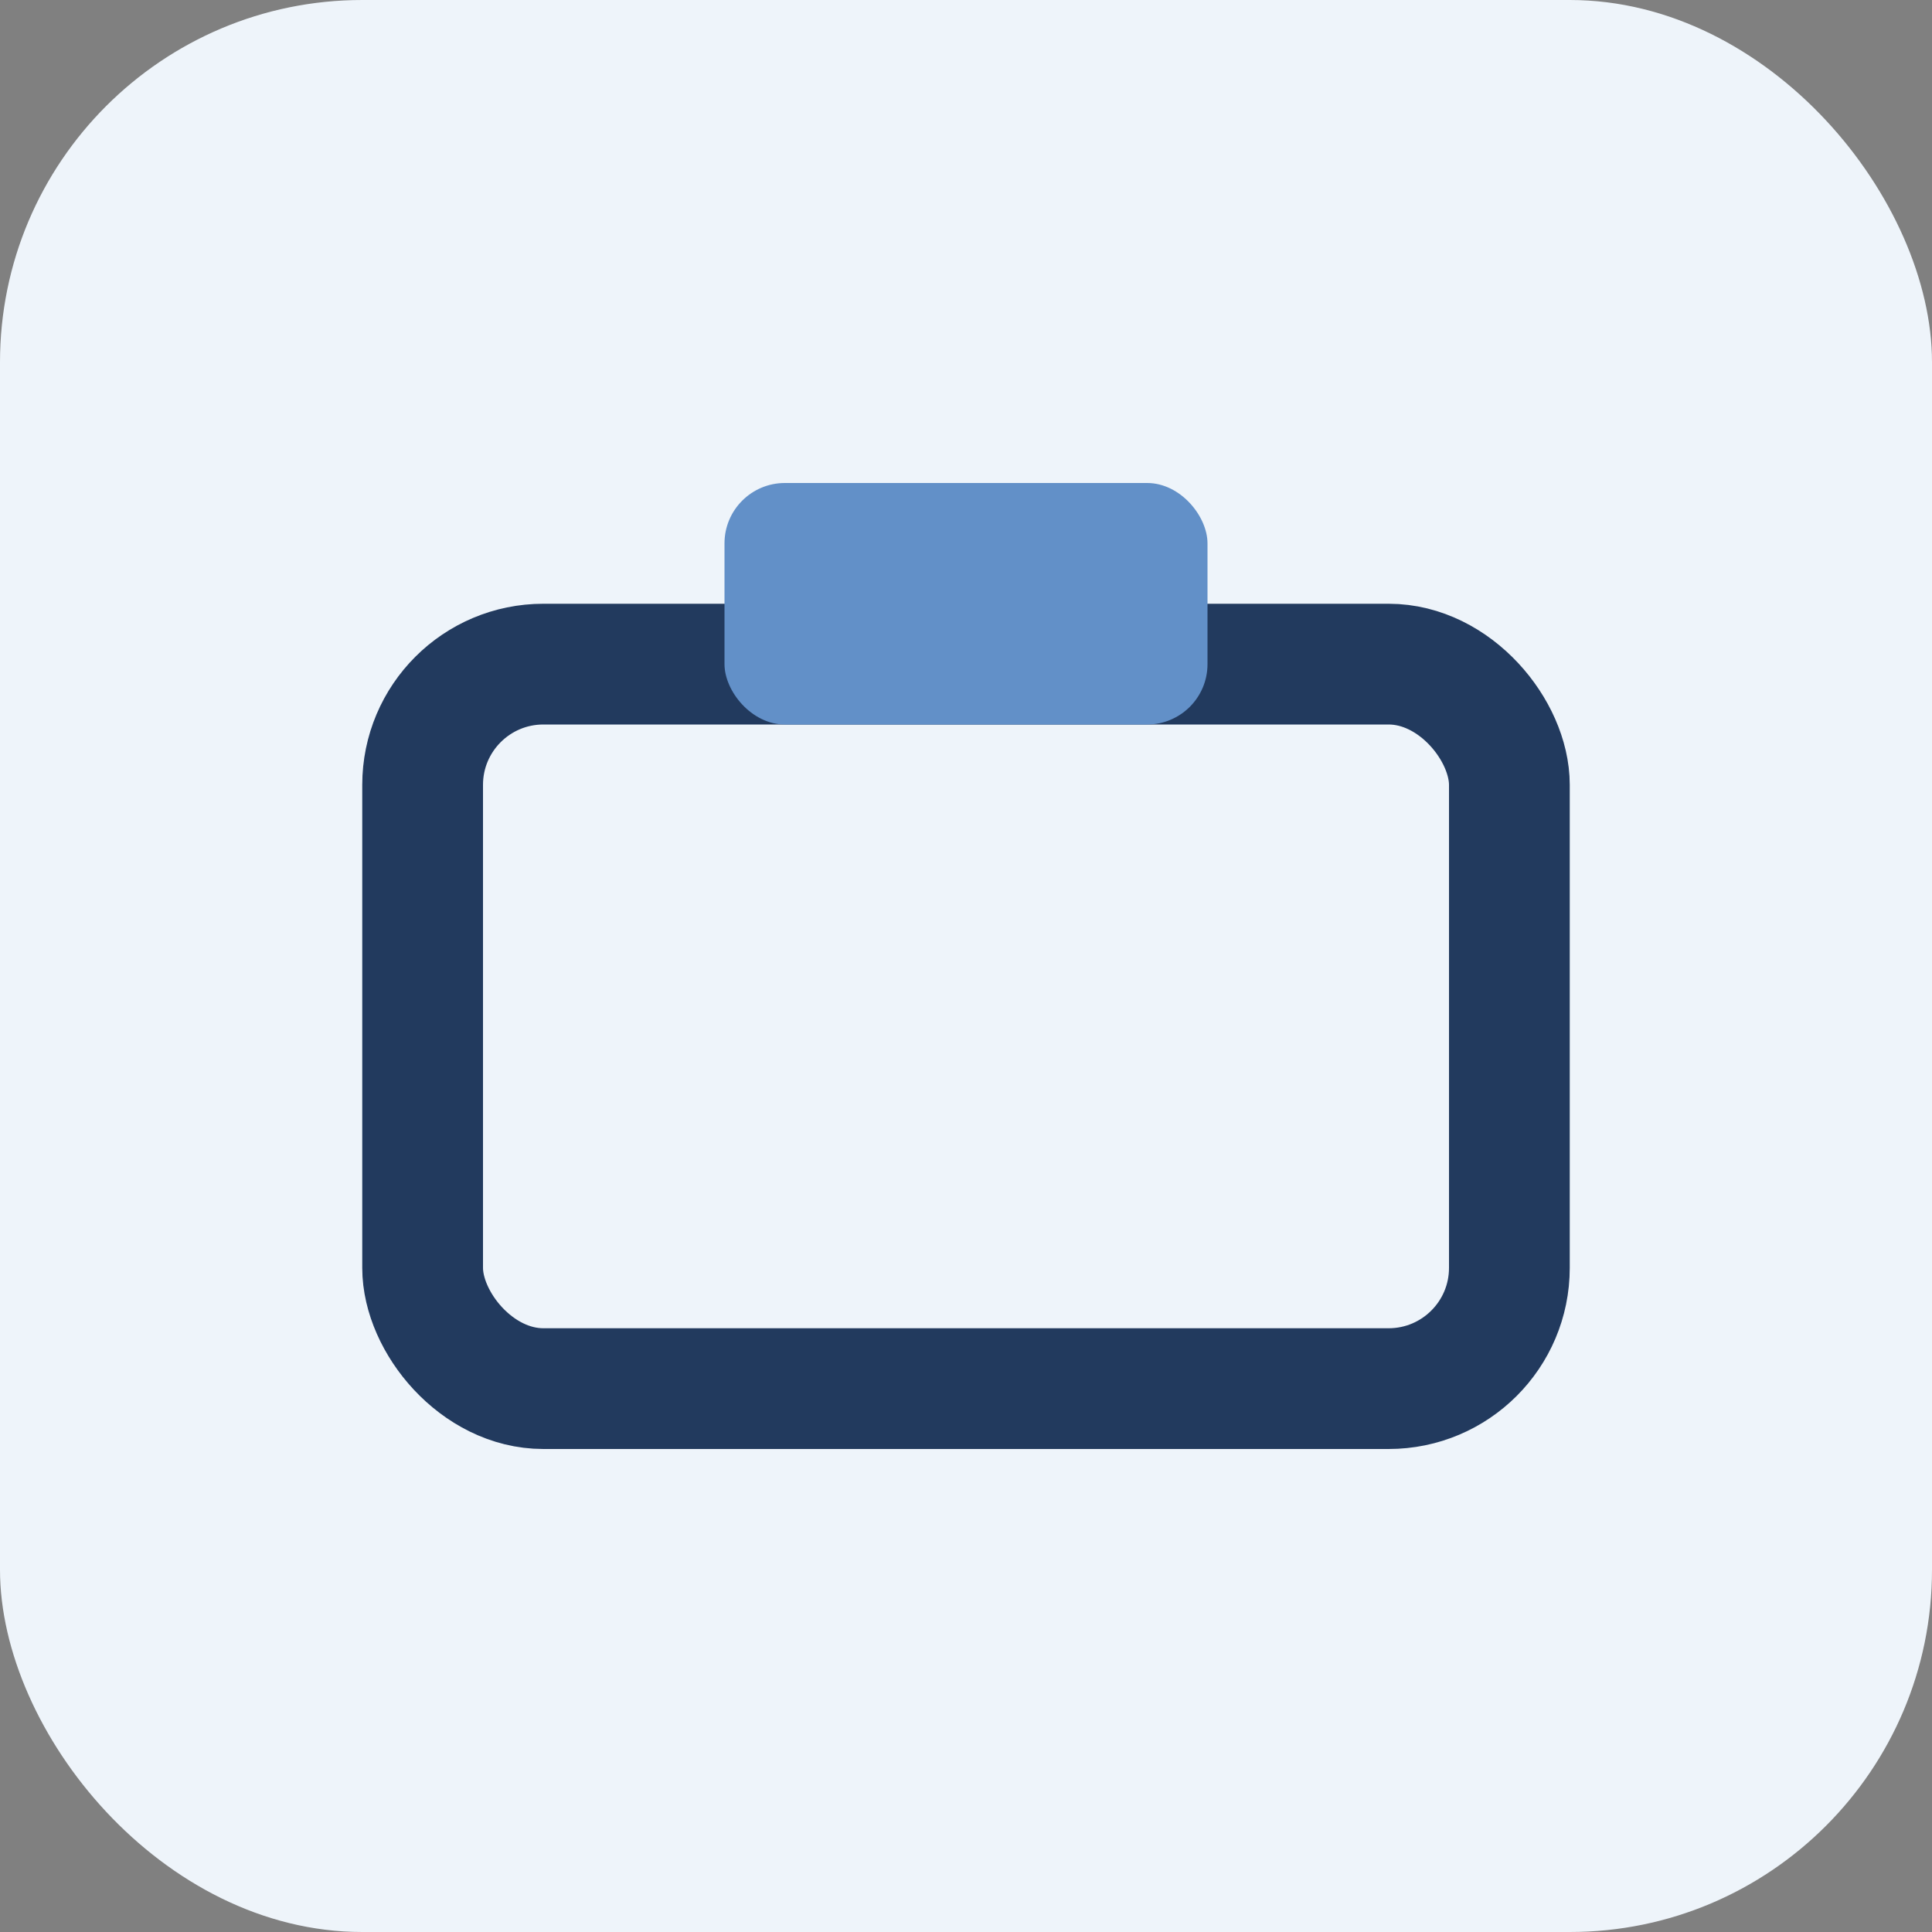
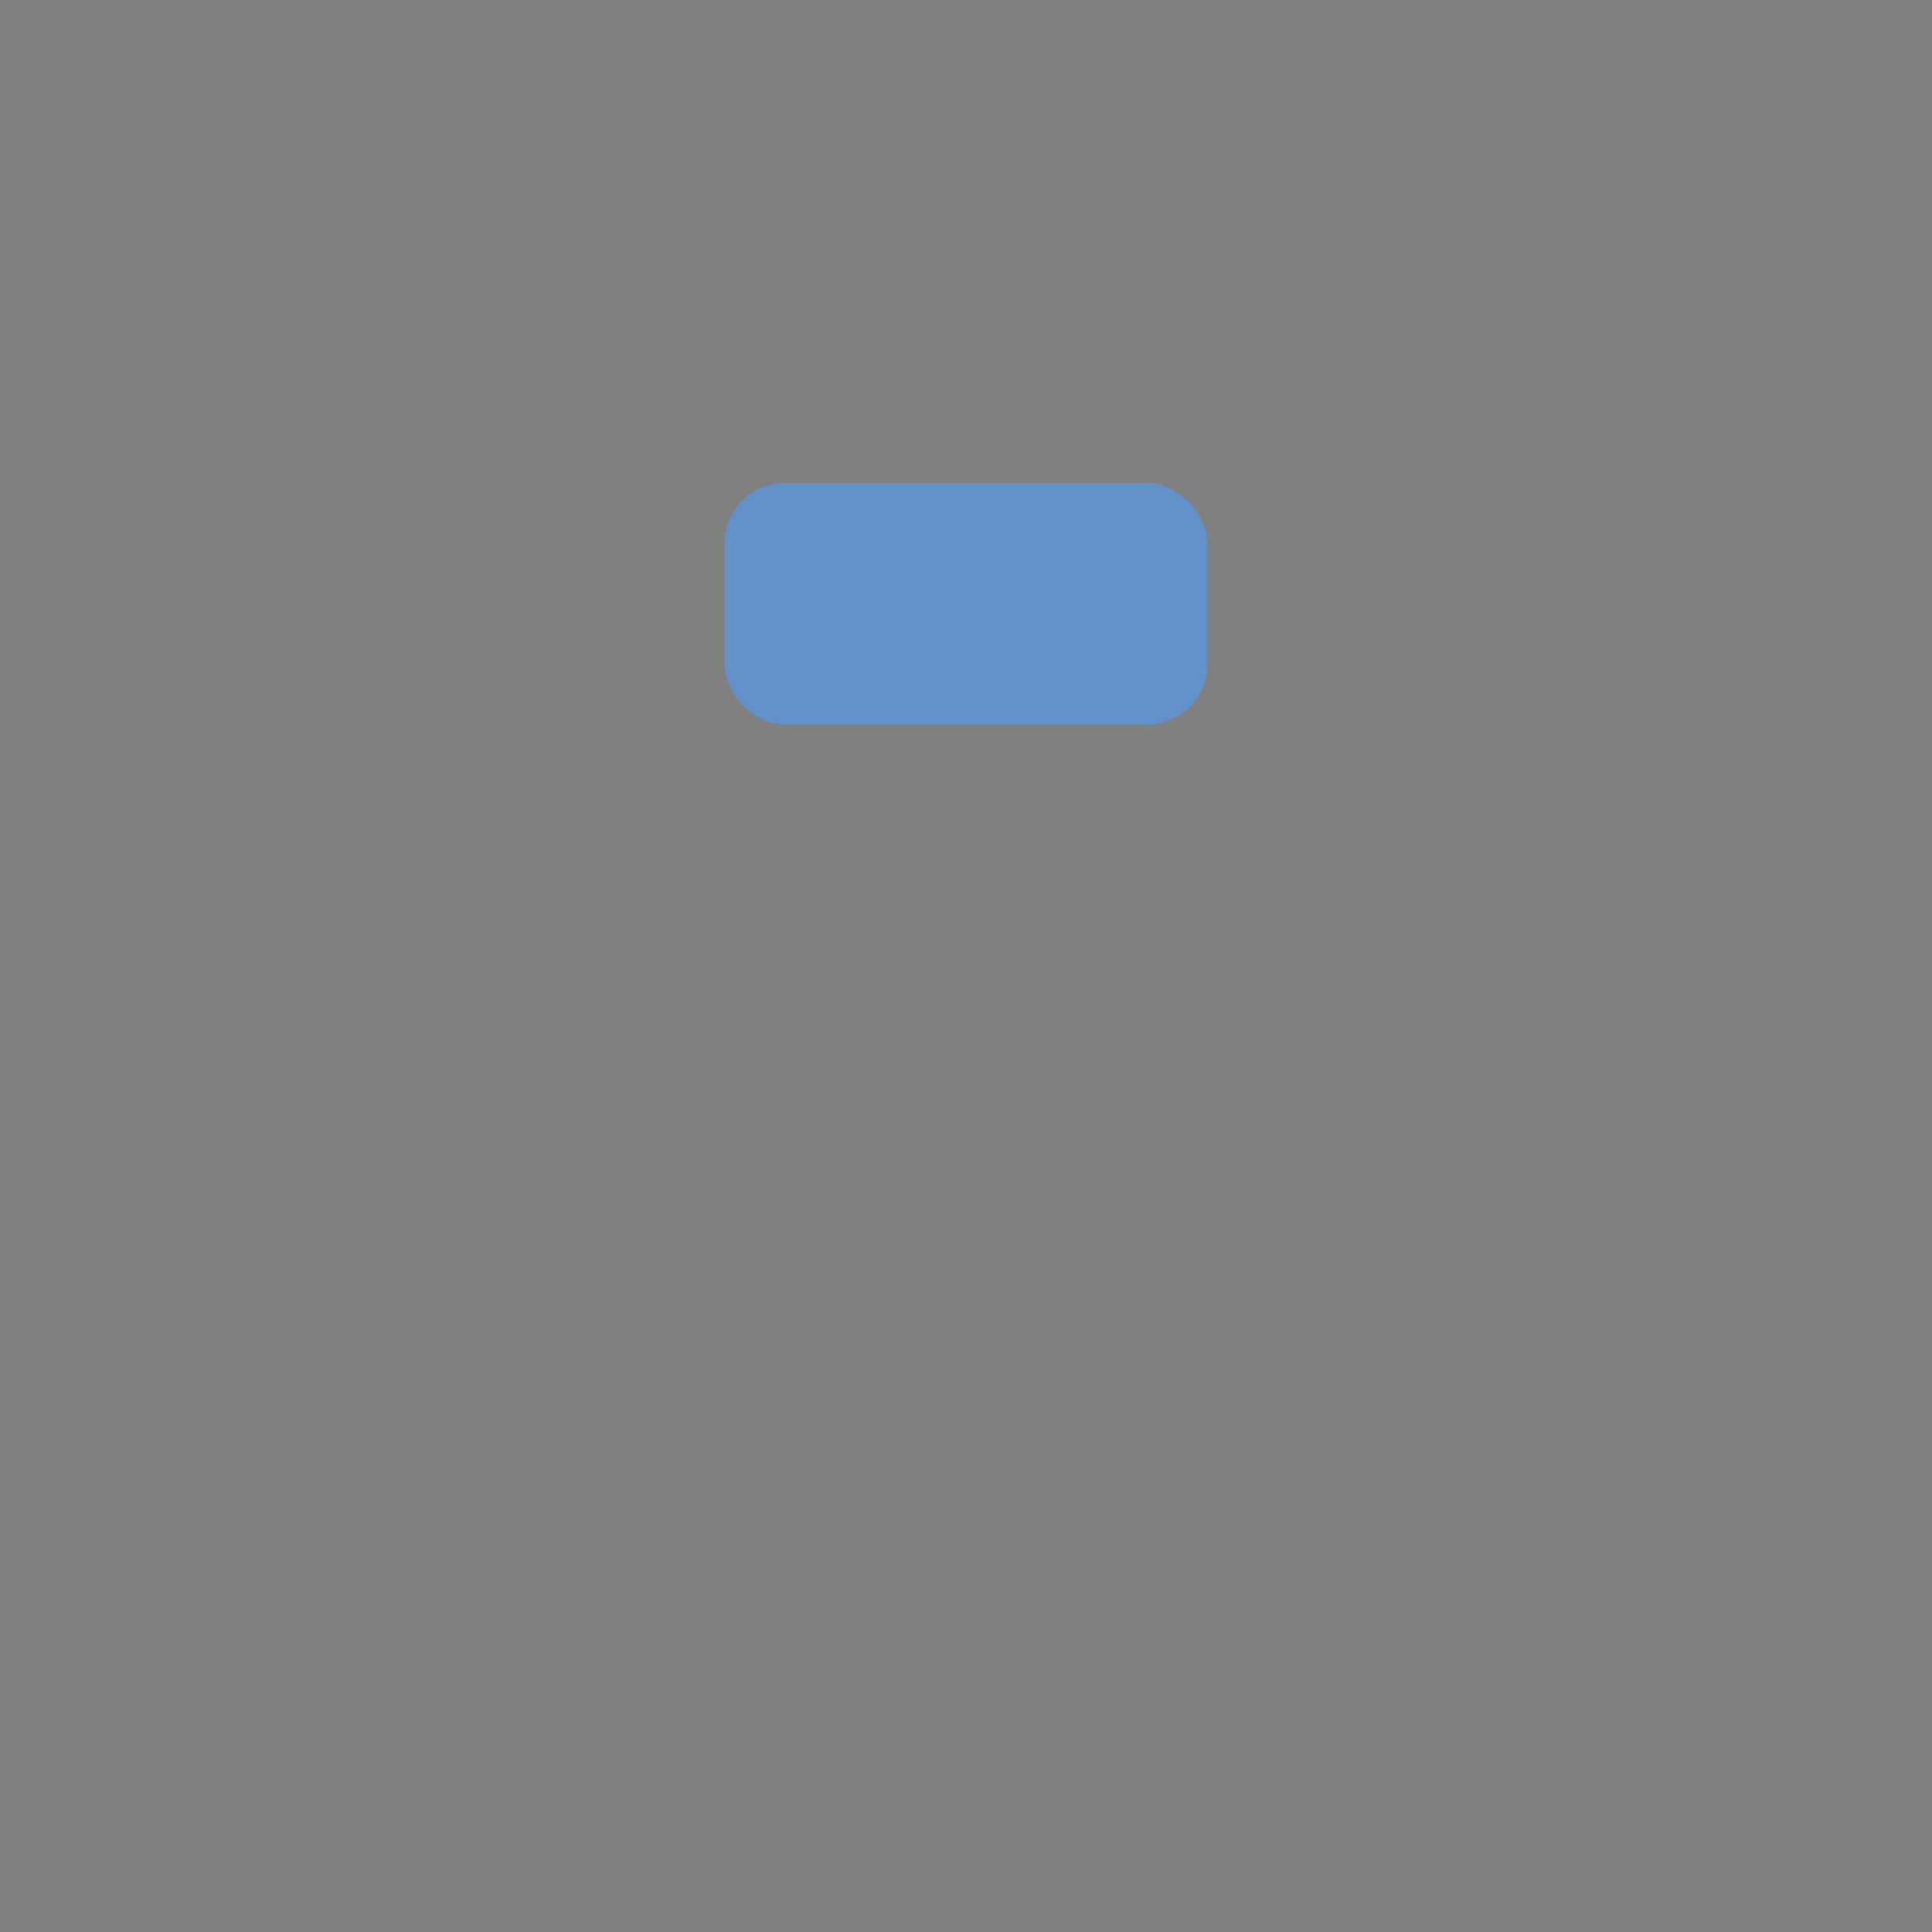
<svg xmlns="http://www.w3.org/2000/svg" width="32" height="32" viewBox="0 0 32 32">
  <rect x="0" y="0" width="32" height="32" fill="#808080" stroke="none" />
-   <rect width="32" height="32" rx="6" fill="#EEF4FA" />
-   <rect x="7" y="11" width="18" height="12" rx="2" stroke="#223A5E" stroke-width="2" fill="none" />
  <rect x="12" y="8" width="8" height="4" rx="1" fill="#6290C8" />
</svg>